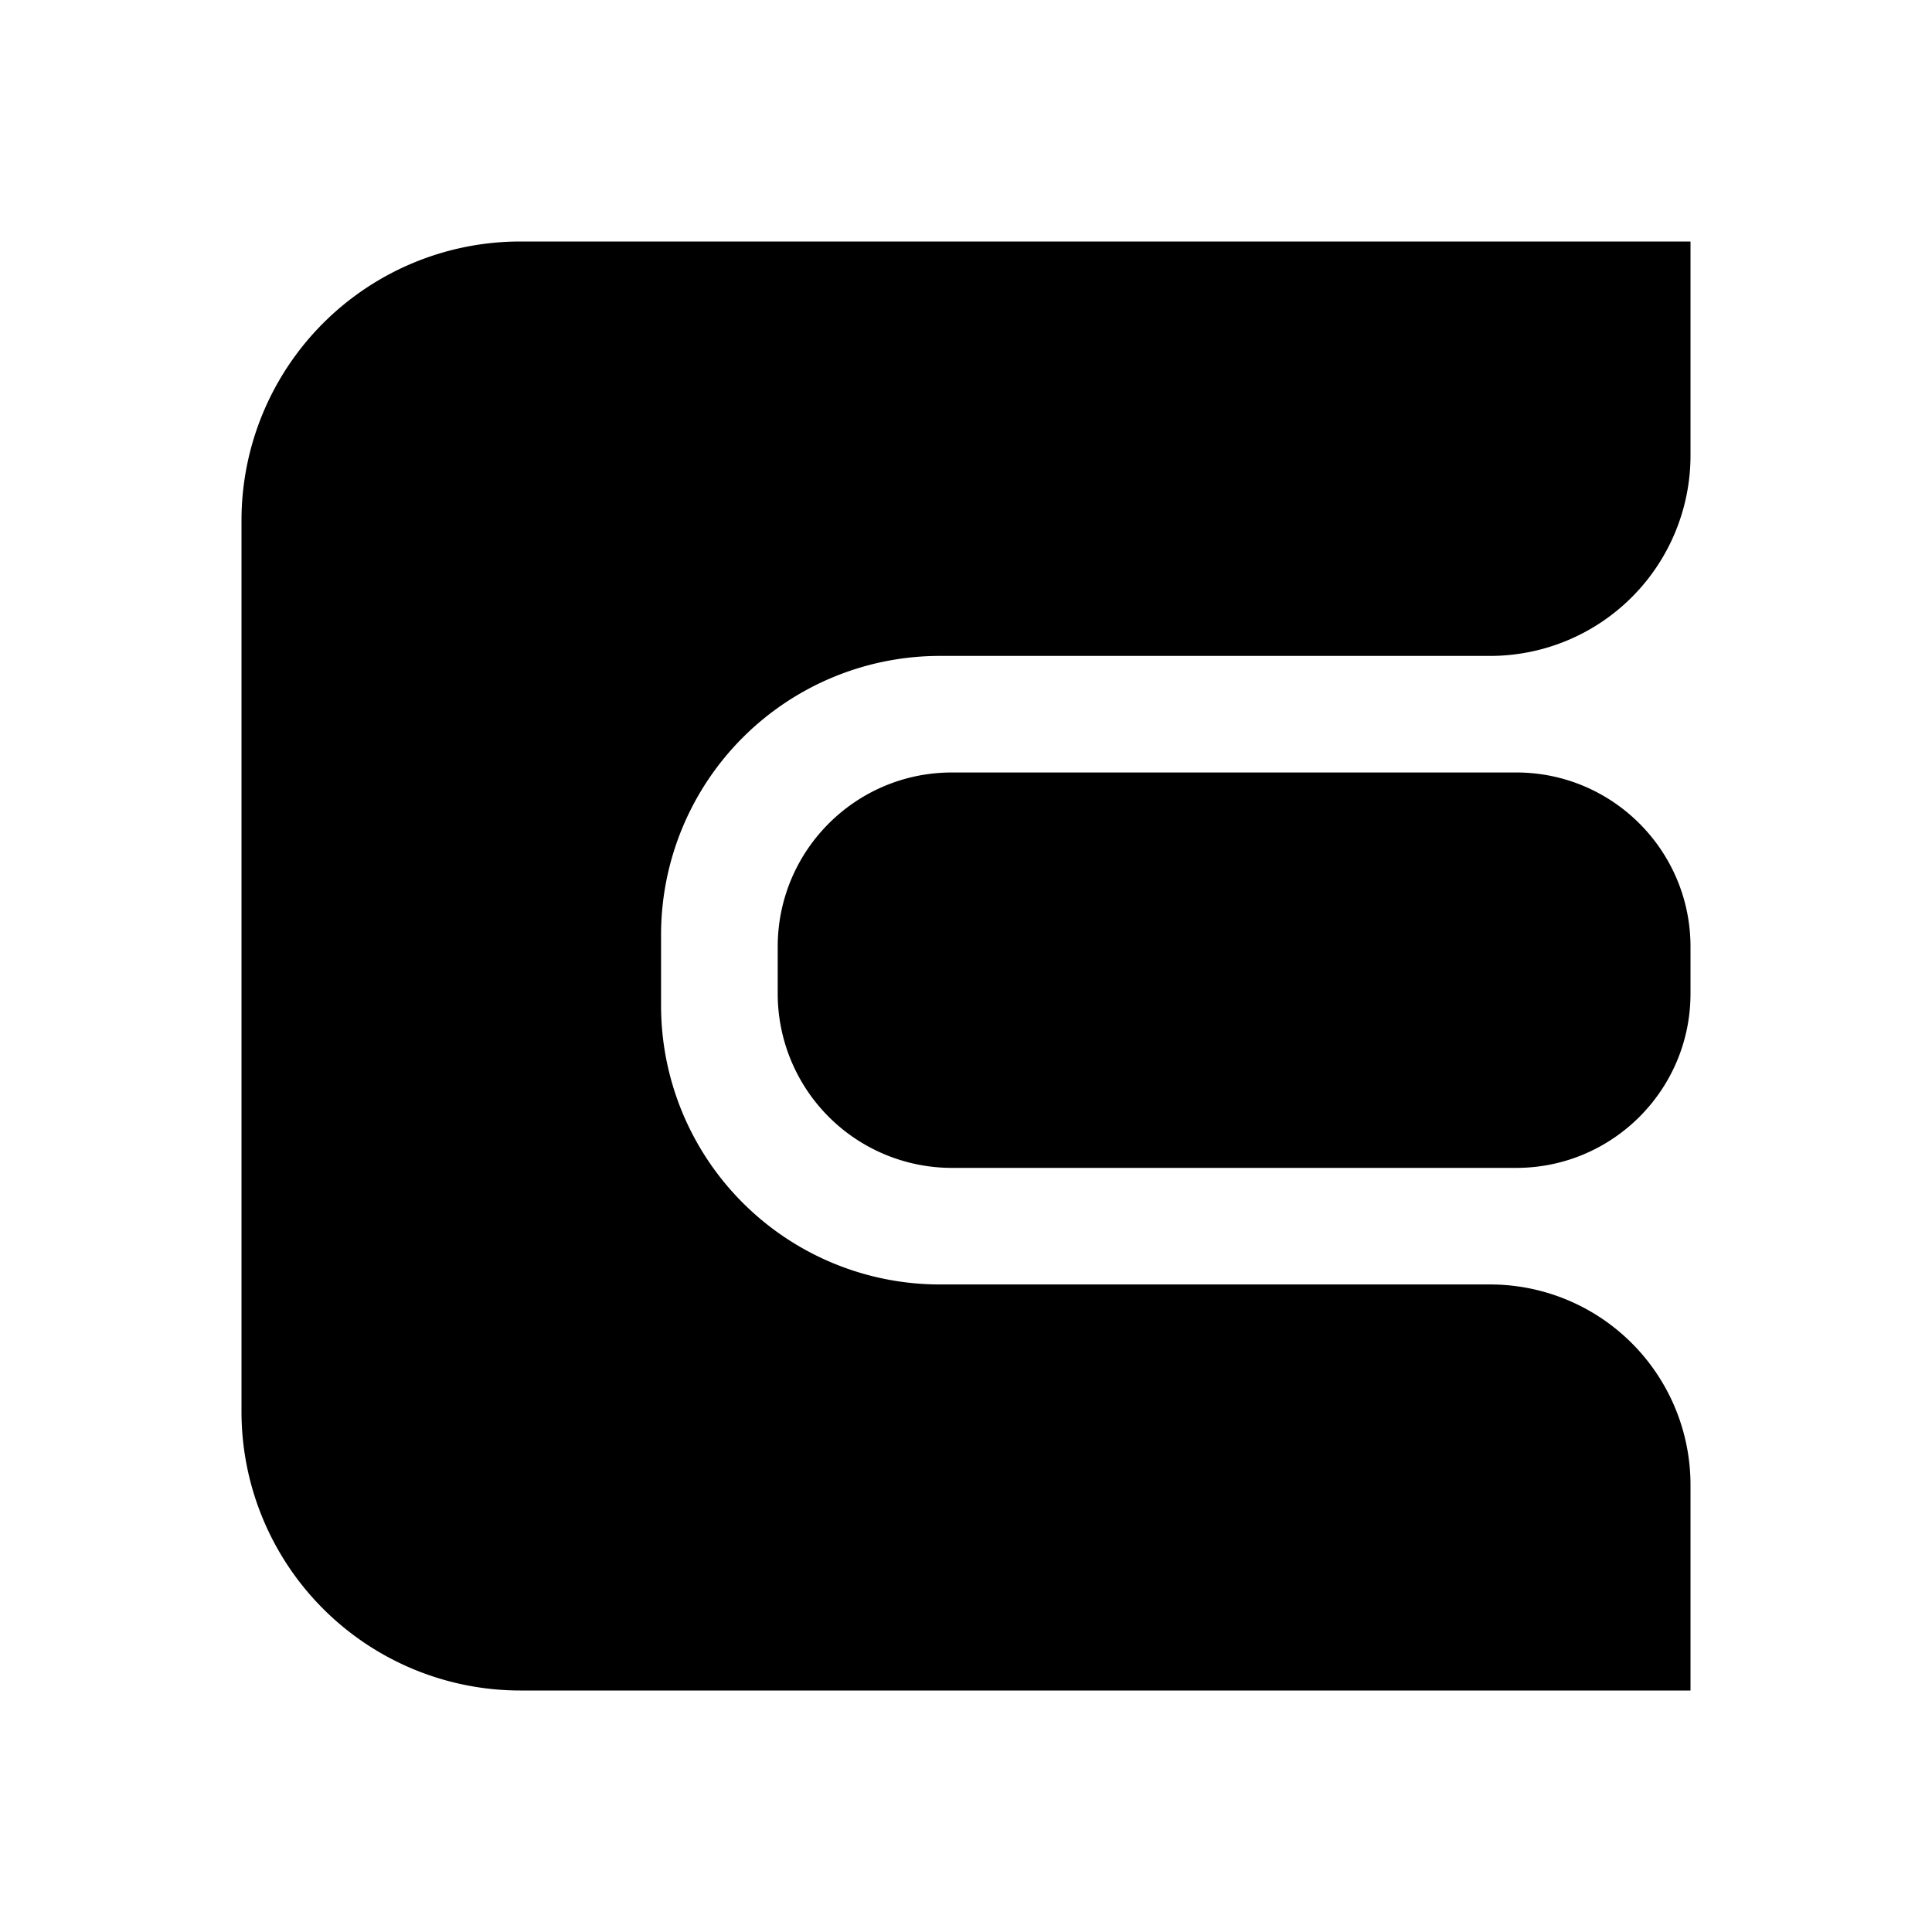
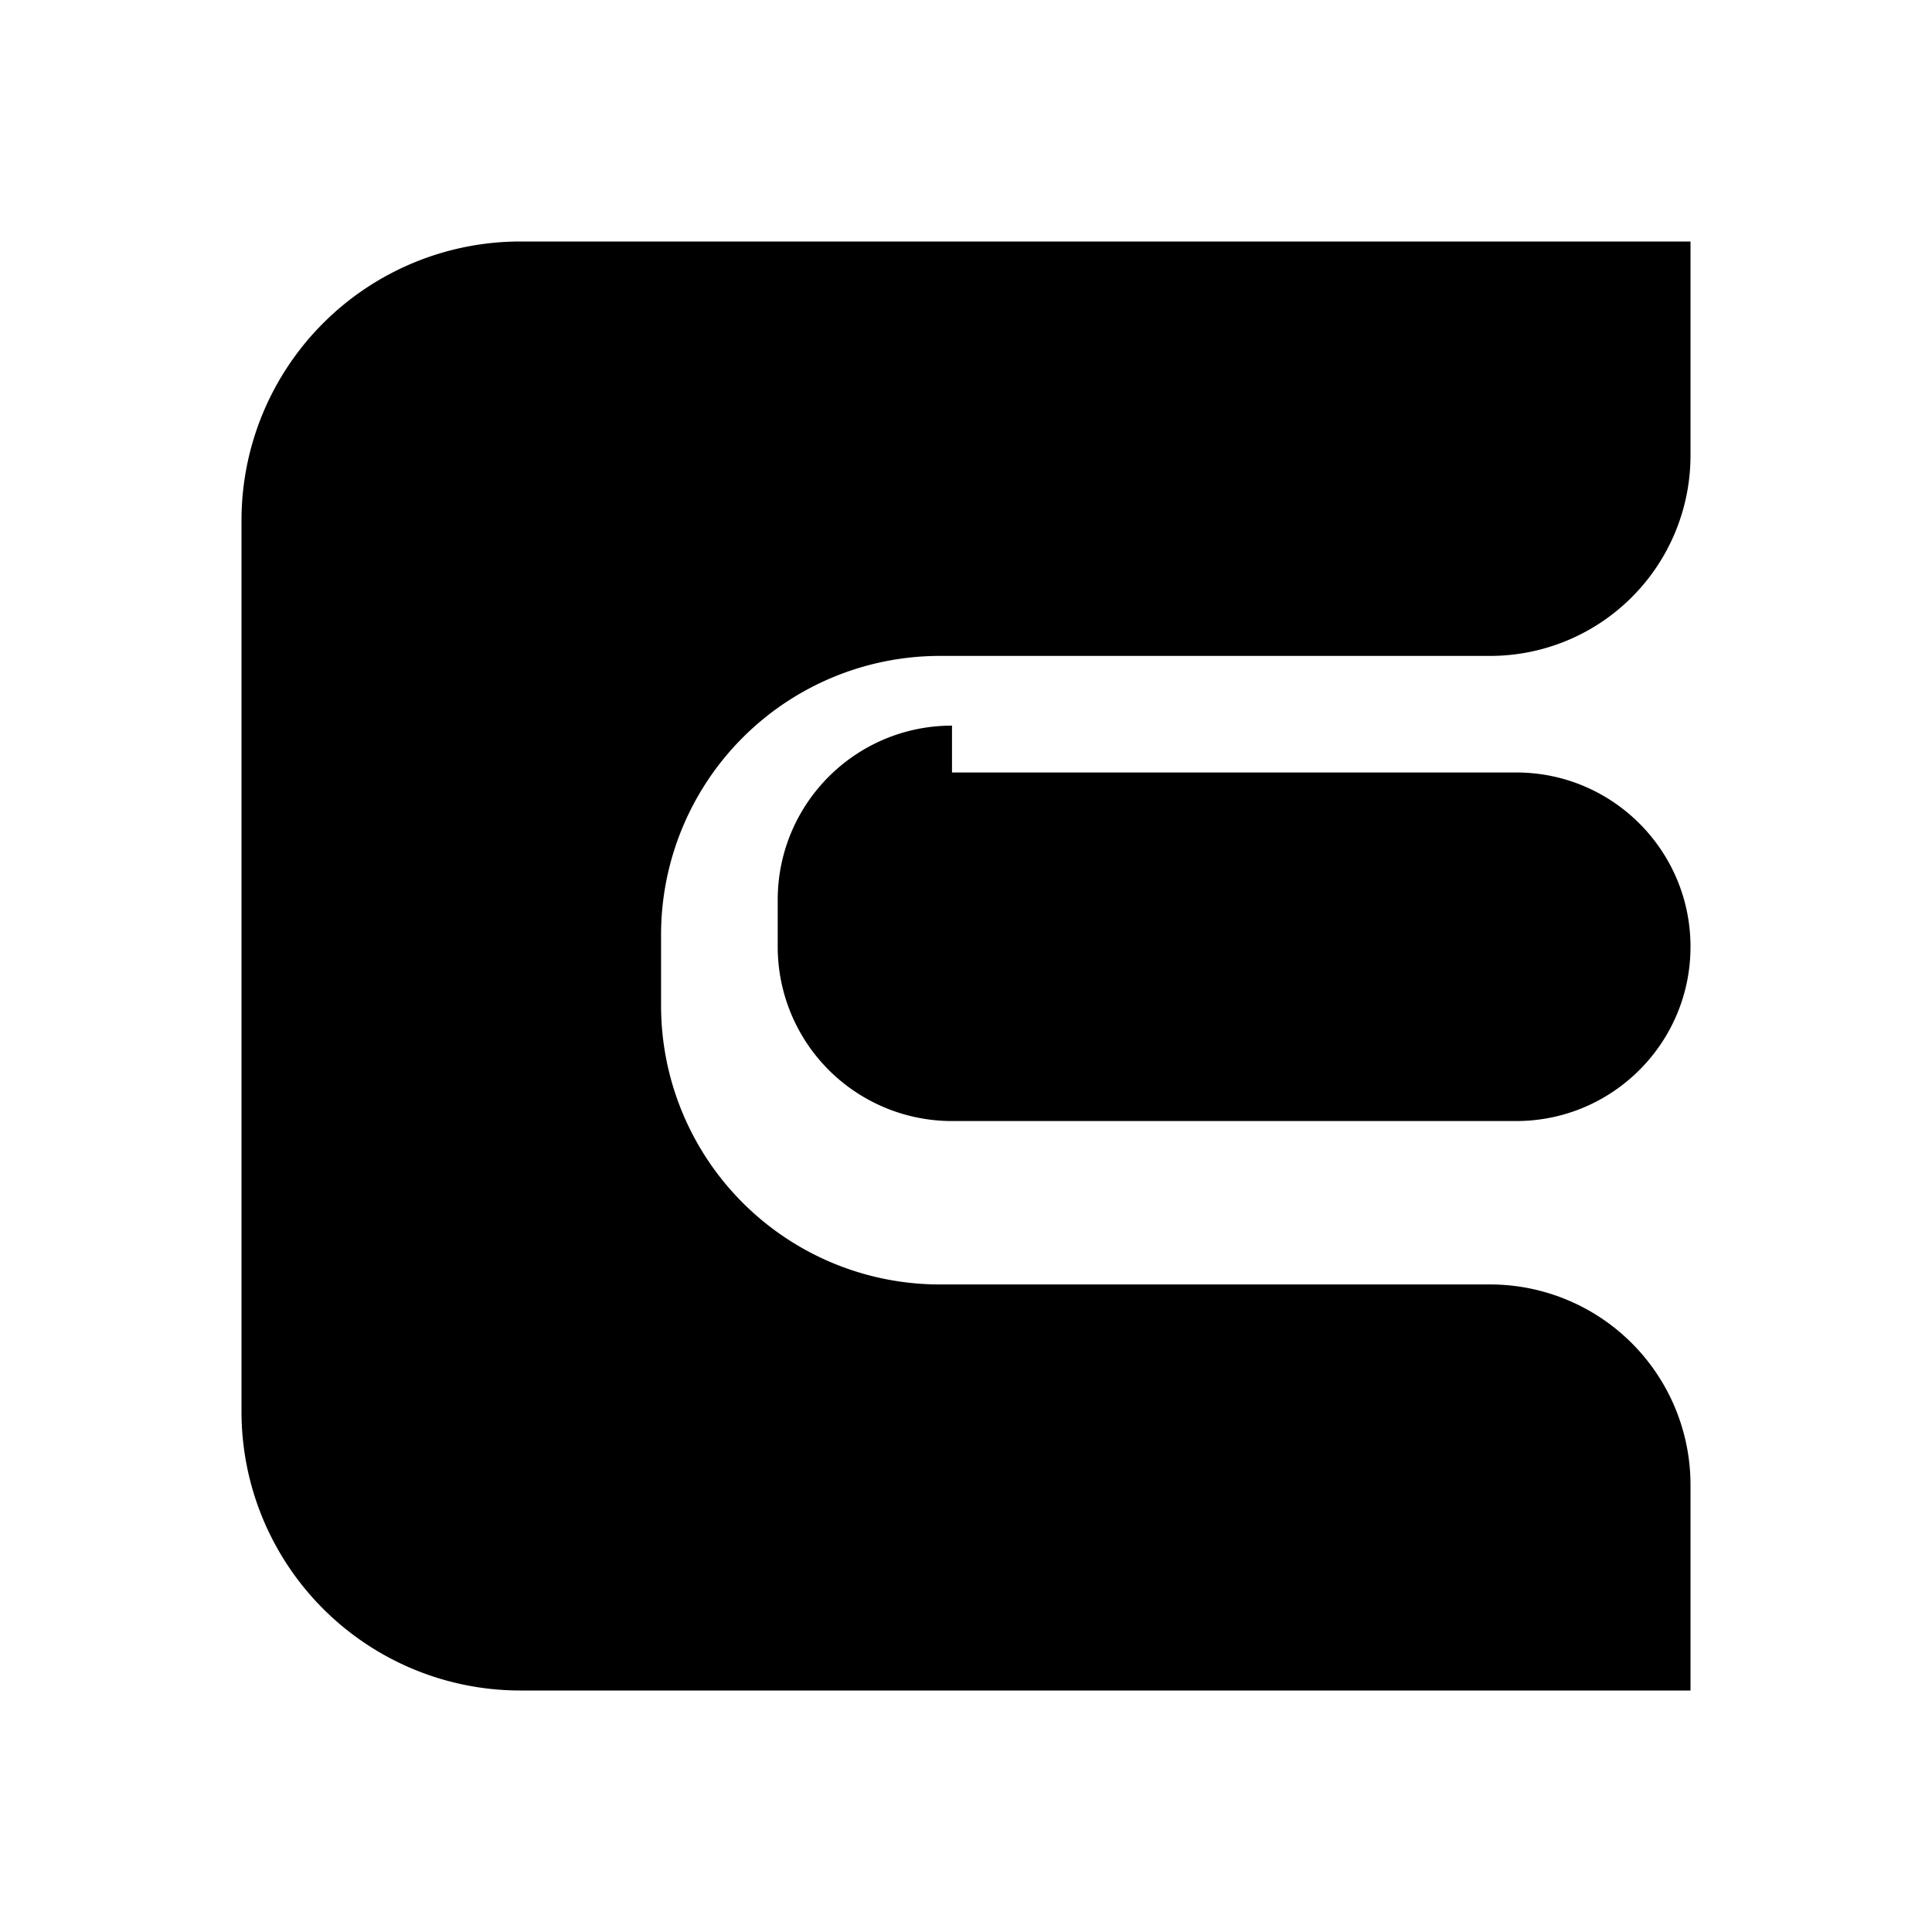
<svg xmlns="http://www.w3.org/2000/svg" width="1em" height="1em" viewBox="0 0 24 24">
-   <path fill="currentColor" fill-rule="evenodd" d="M3 6.464A3.464 3.464 0 0 1 6.464 3H21v2.658a2.49 2.49 0 0 1-2.49 2.49h-6.834a3.464 3.464 0 0 0-3.464 3.463v.881a3.464 3.464 0 0 0 3.464 3.464h6.834a2.49 2.49 0 0 1 2.49 2.49V21H6.464A3.464 3.464 0 0 1 3 17.536zm8.826 3.132h7.01c1.195 0 2.164.97 2.164 2.165v.582c0 1.196-.97 2.165-2.165 2.165h-7.01a2.165 2.165 0 0 1-2.164-2.165v-.582c0-1.196.969-2.165 2.165-2.165" clip-rule="evenodd" />
+   <path fill="currentColor" fill-rule="evenodd" d="M3 6.464A3.464 3.464 0 0 1 6.464 3H21v2.658a2.49 2.49 0 0 1-2.49 2.49h-6.834a3.464 3.464 0 0 0-3.464 3.463v.881a3.464 3.464 0 0 0 3.464 3.464h6.834a2.49 2.49 0 0 1 2.49 2.49V21H6.464A3.464 3.464 0 0 1 3 17.536zm8.826 3.132h7.01c1.195 0 2.164.97 2.164 2.165c0 1.196-.97 2.165-2.165 2.165h-7.01a2.165 2.165 0 0 1-2.164-2.165v-.582c0-1.196.969-2.165 2.165-2.165" clip-rule="evenodd" />
</svg>